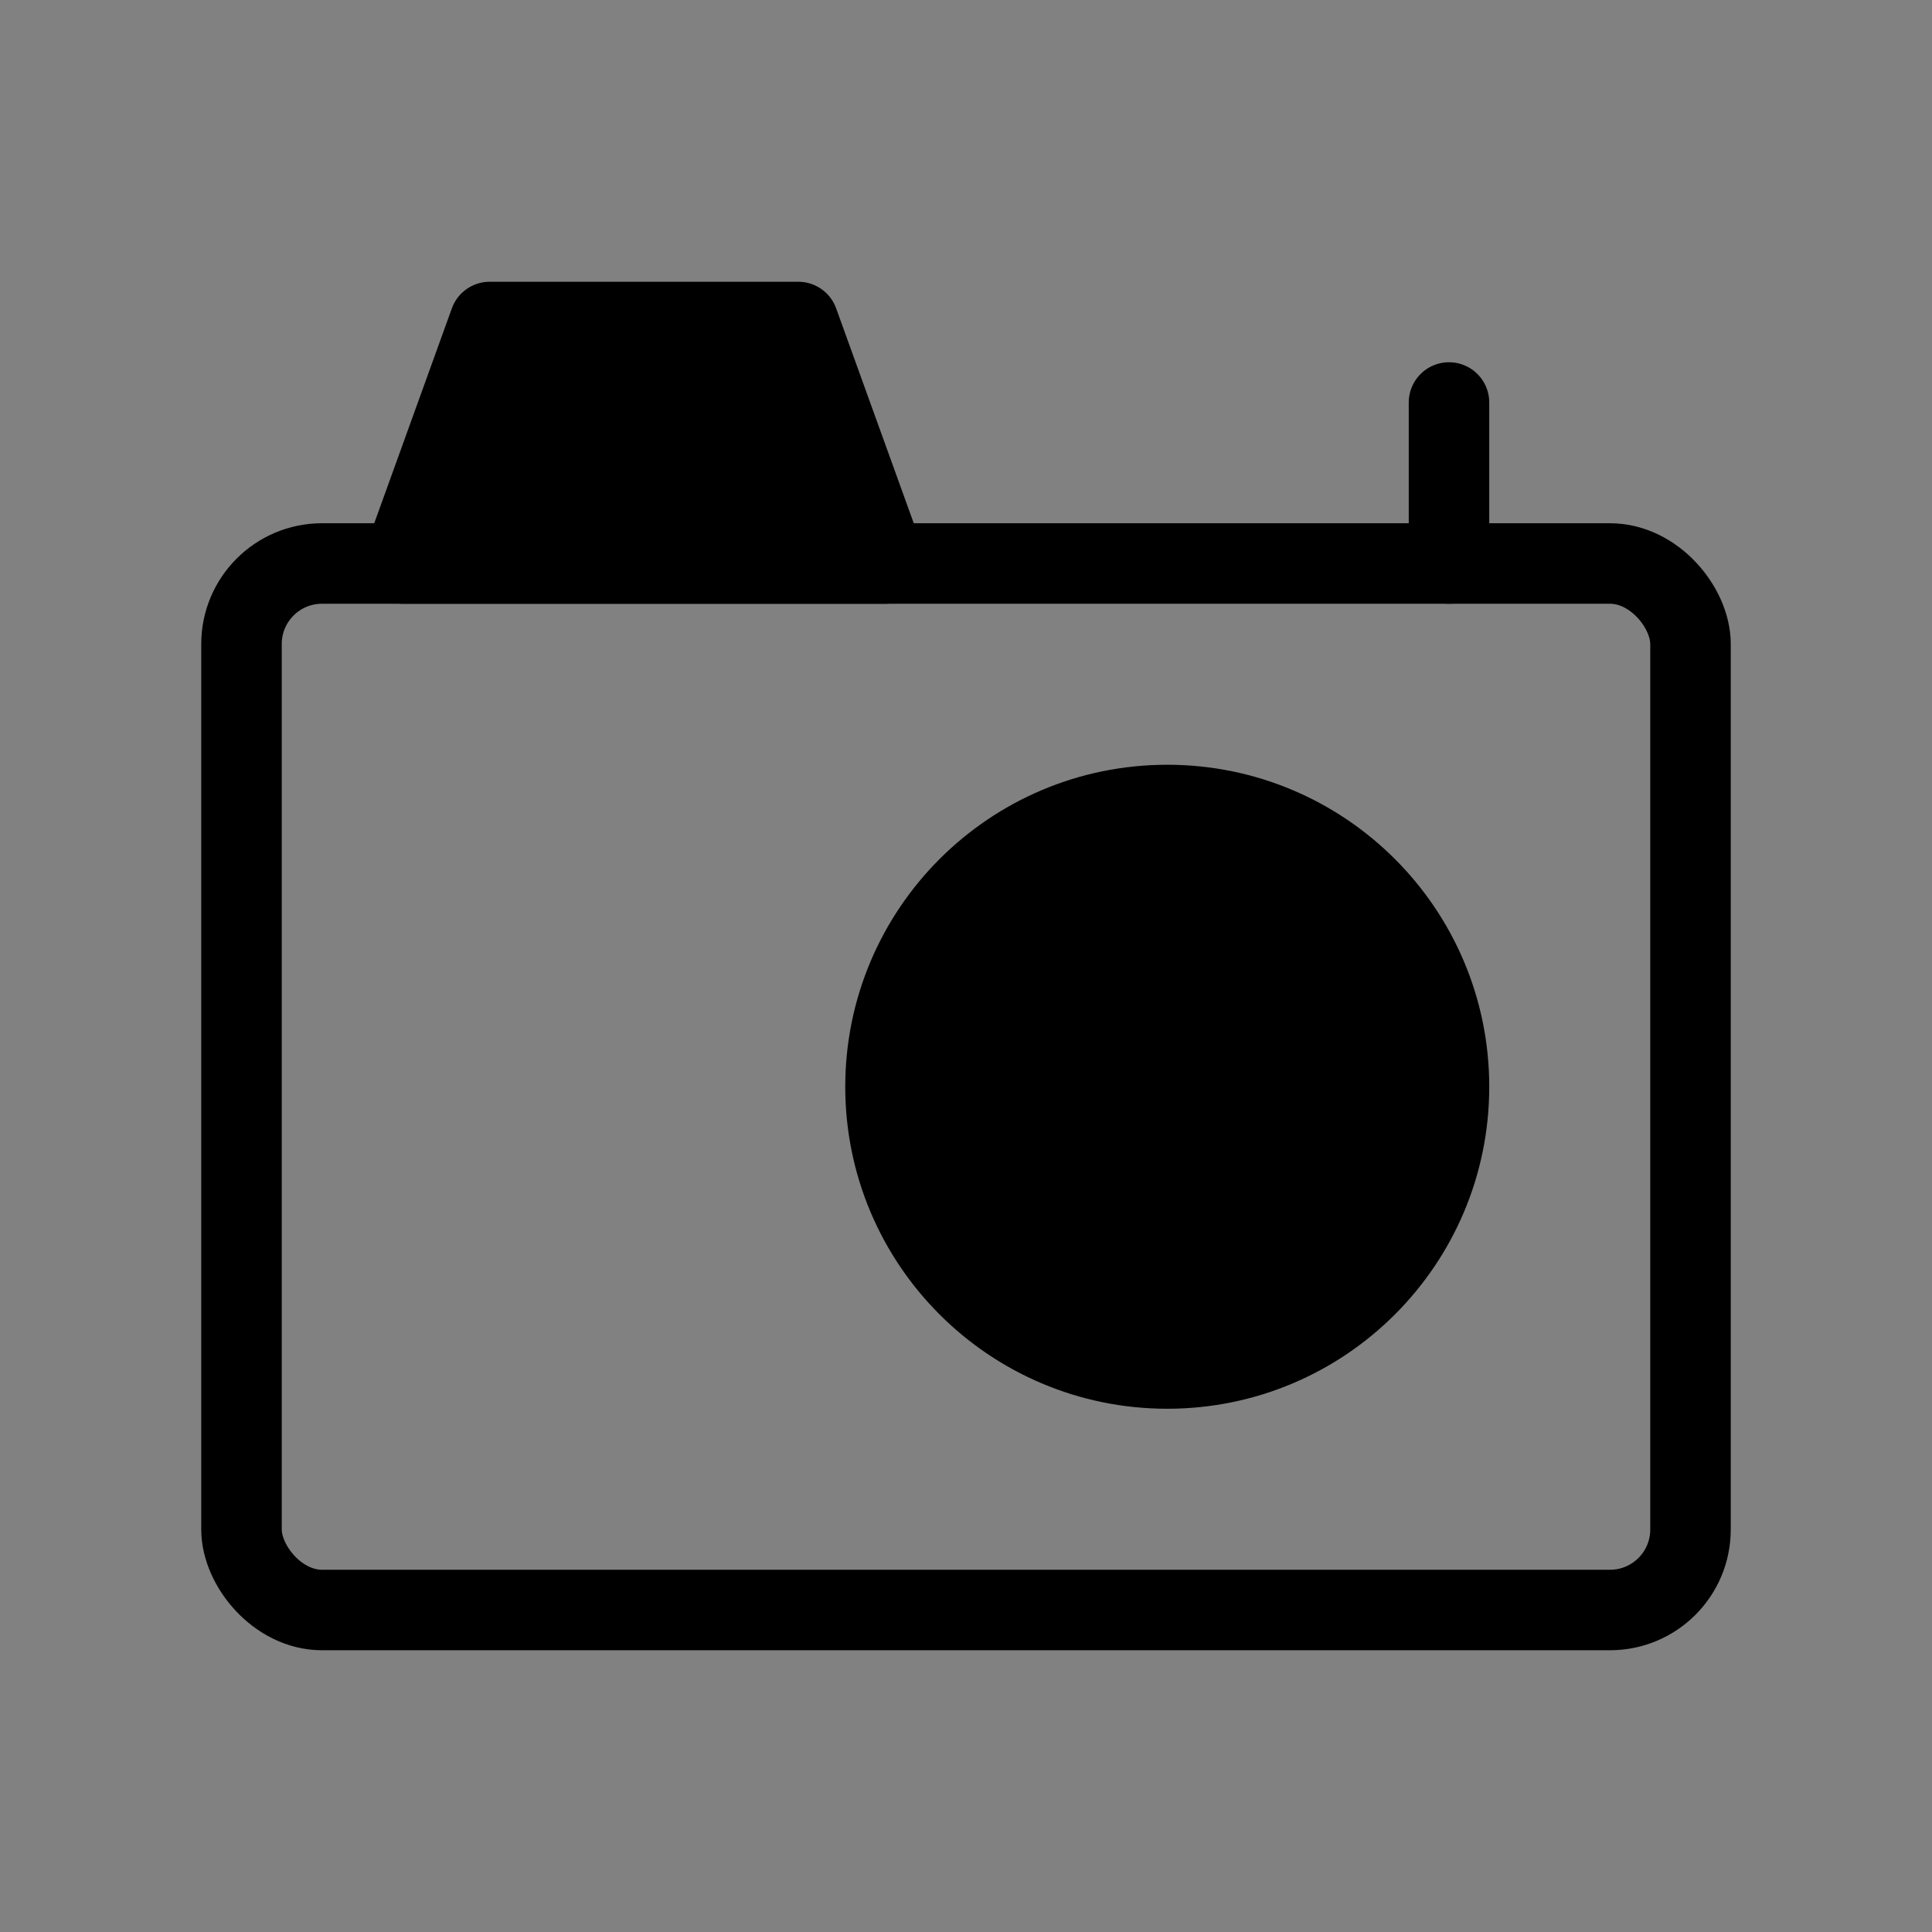
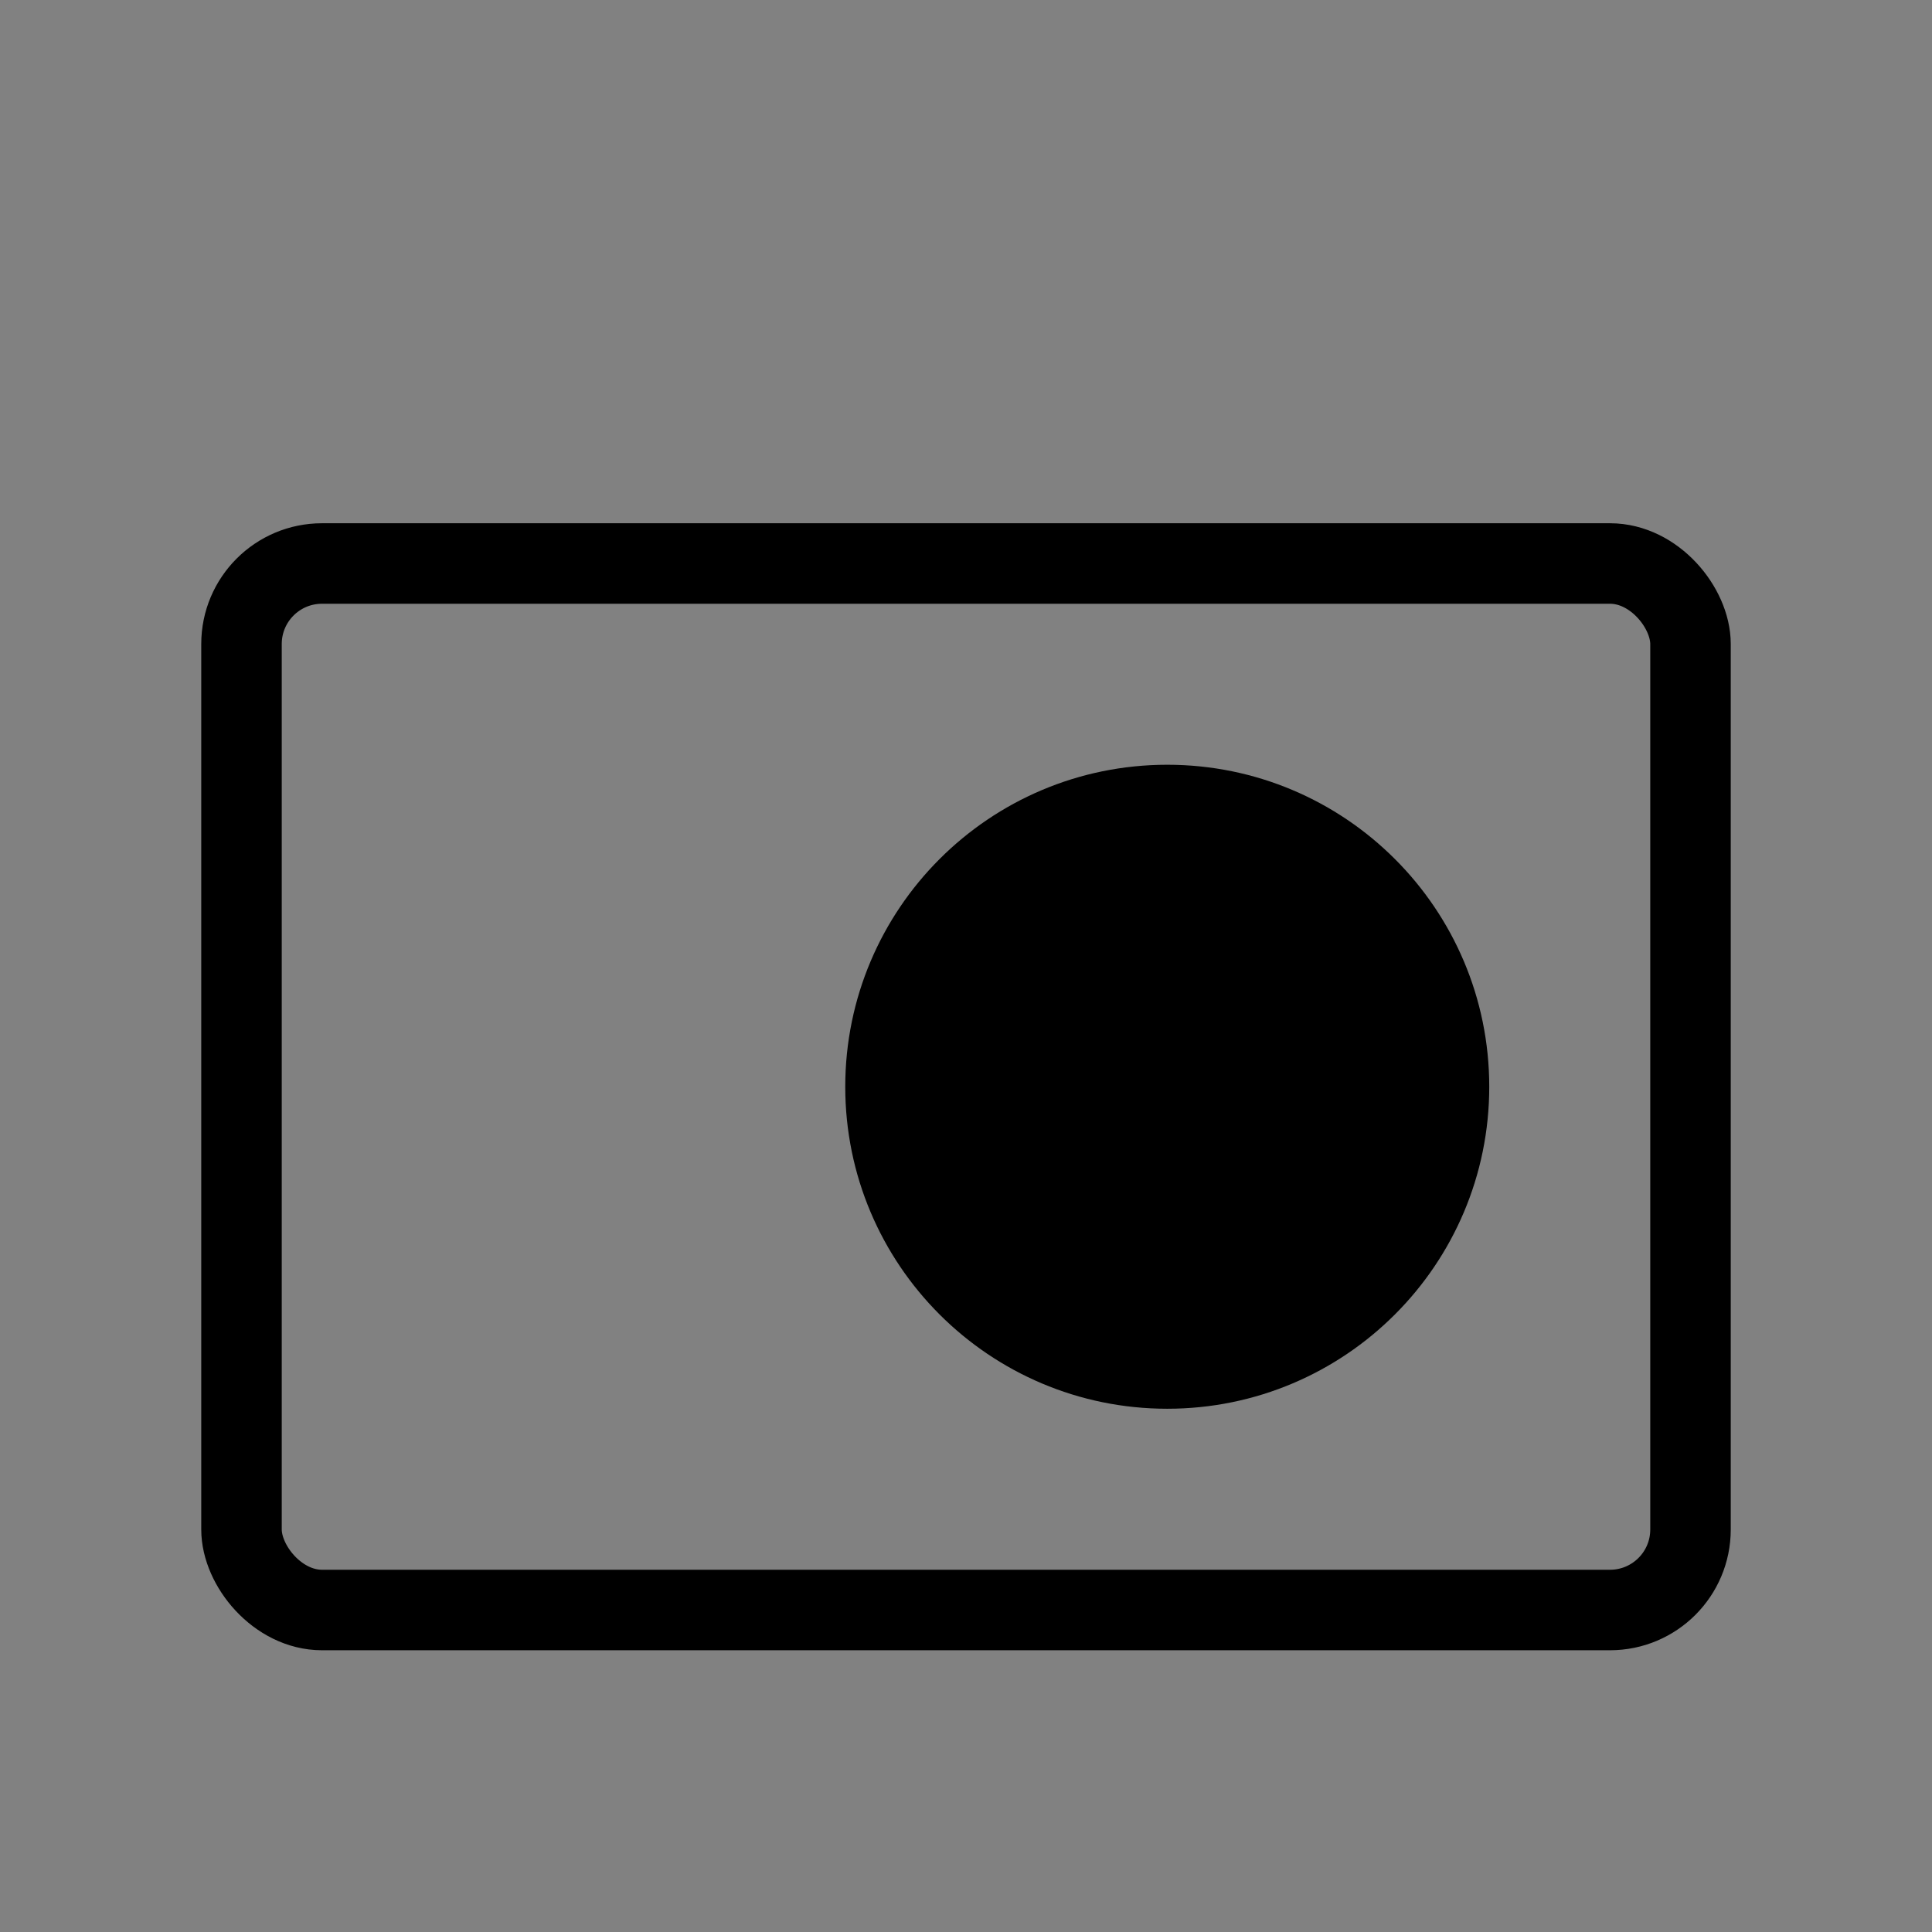
<svg xmlns="http://www.w3.org/2000/svg" viewBox="0 0 48 48" fill="none">
  <rect x="0" y="0" width="48" height="48" fill="#808080" stroke="none" />
  <rect width="48" height="48" fill="white" fill-opacity="0.01" />
  <rect x="6" y="14" width="36" height="26" rx="2" stroke="currentColor" stroke-width="2" stroke-linecap="round" stroke-linejoin="round" />
-   <path d="M10 14L12.167 8H19.833L22 14H10Z" fill="currentColor" stroke="currentColor" stroke-width="2" stroke-linecap="round" stroke-linejoin="round" />
  <circle cx="29" cy="27" r="7" fill="currentColor" stroke="currentColor" stroke-width="2" stroke-linecap="round" stroke-linejoin="round" />
-   <path d="M36 10V14" stroke="currentColor" stroke-width="2" stroke-linecap="round" />
</svg>